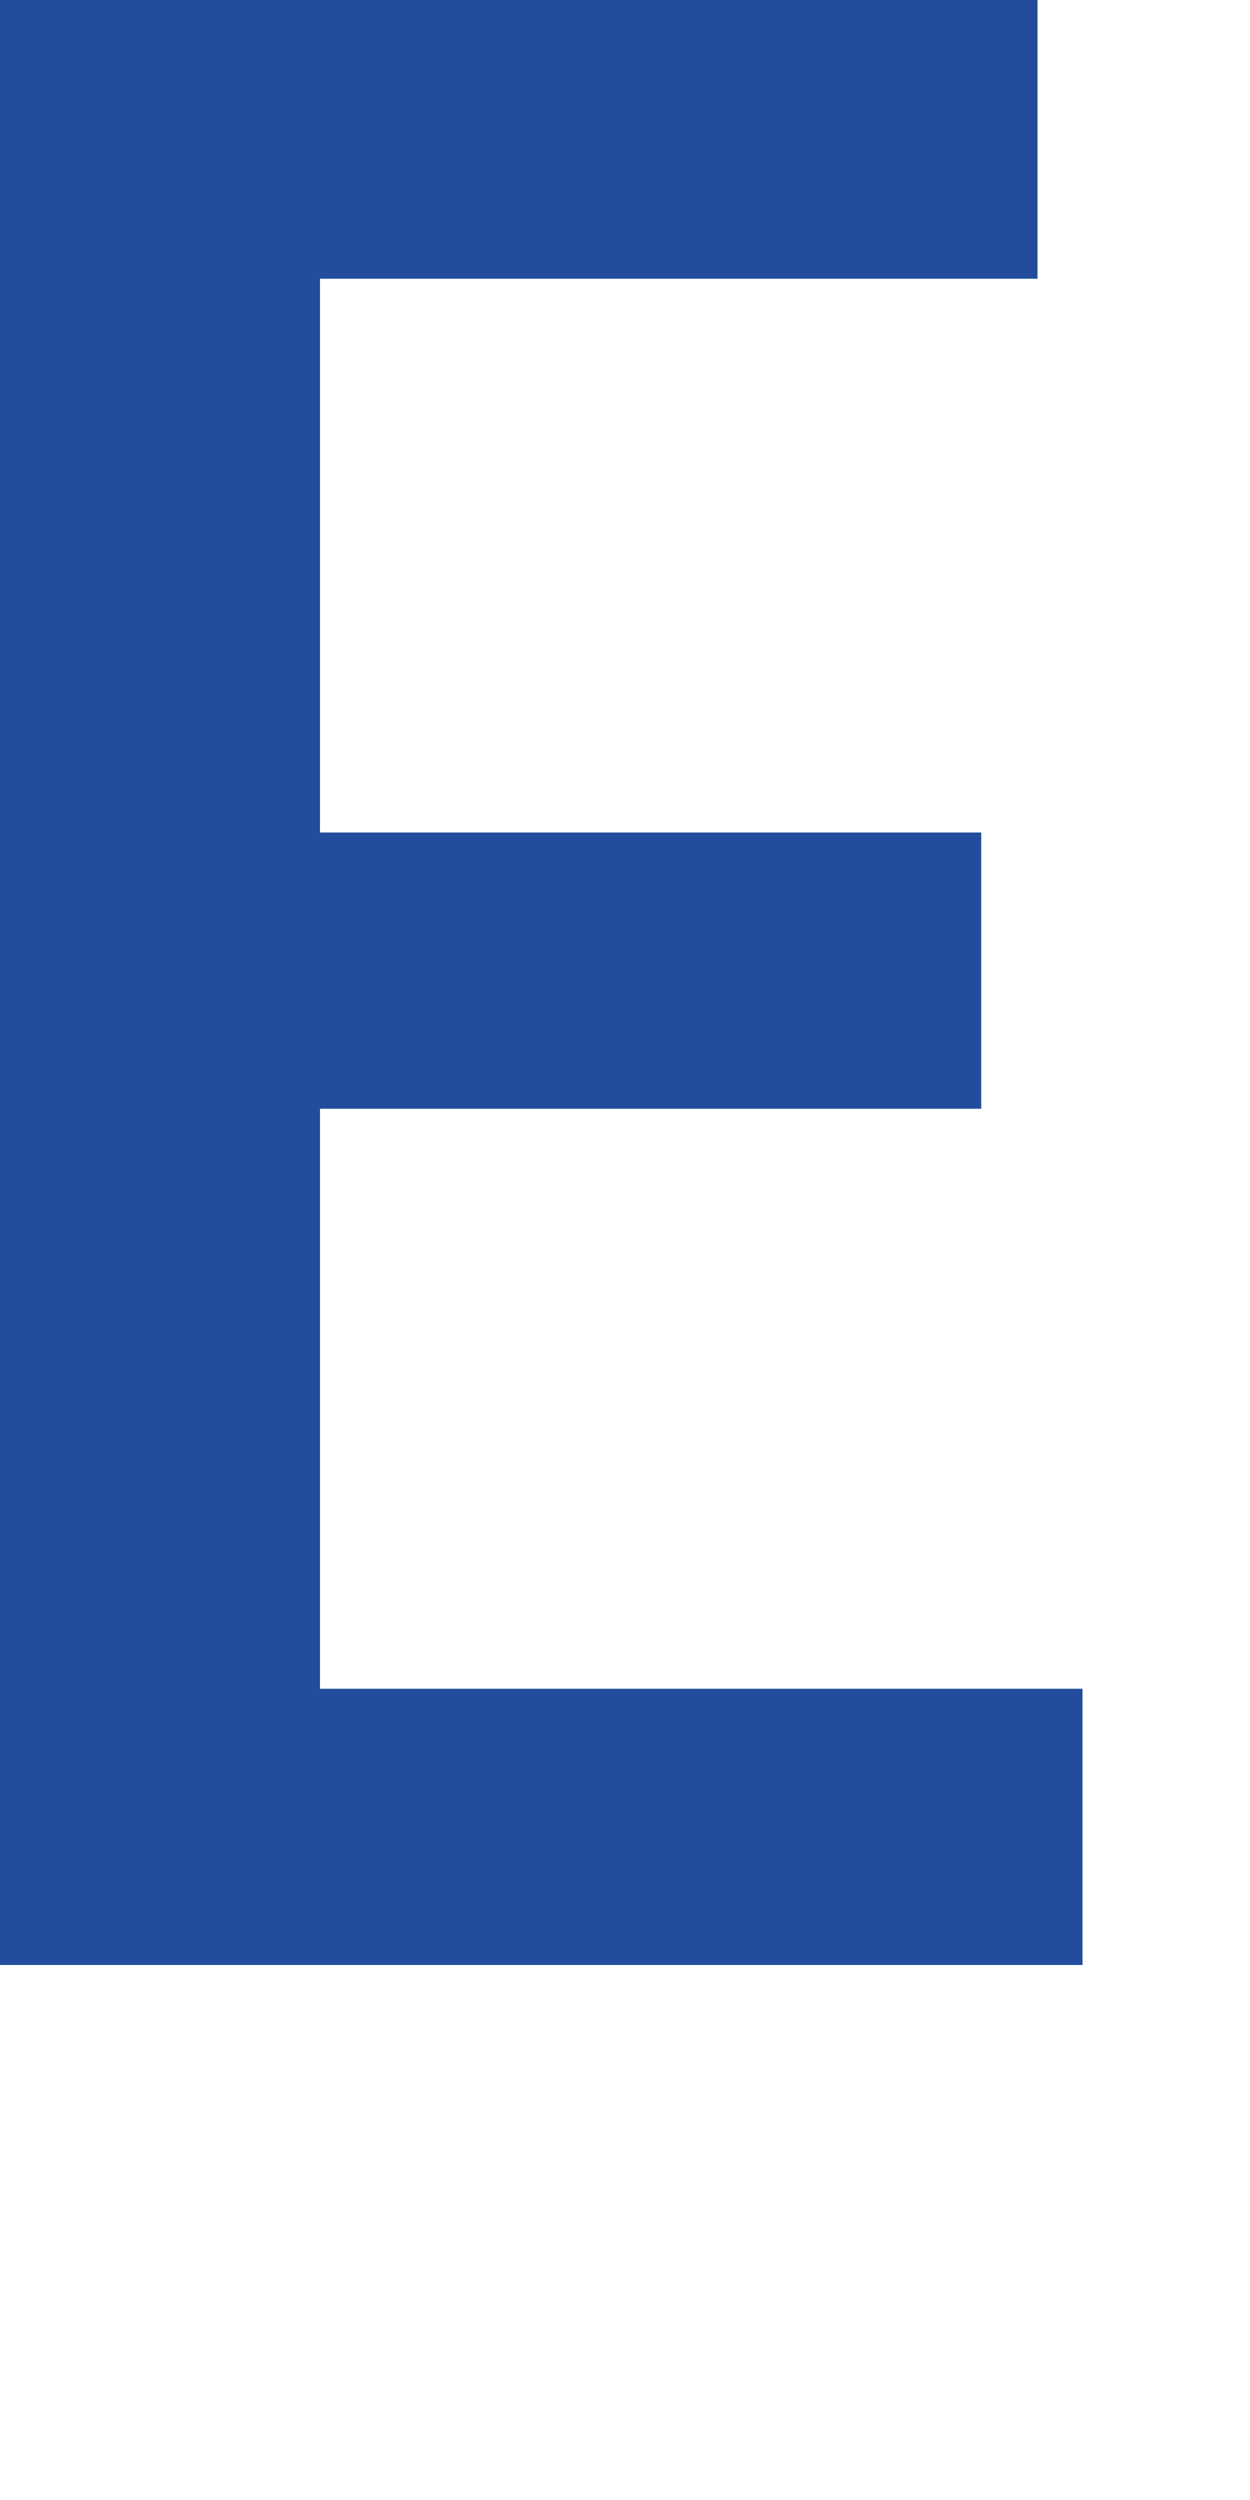
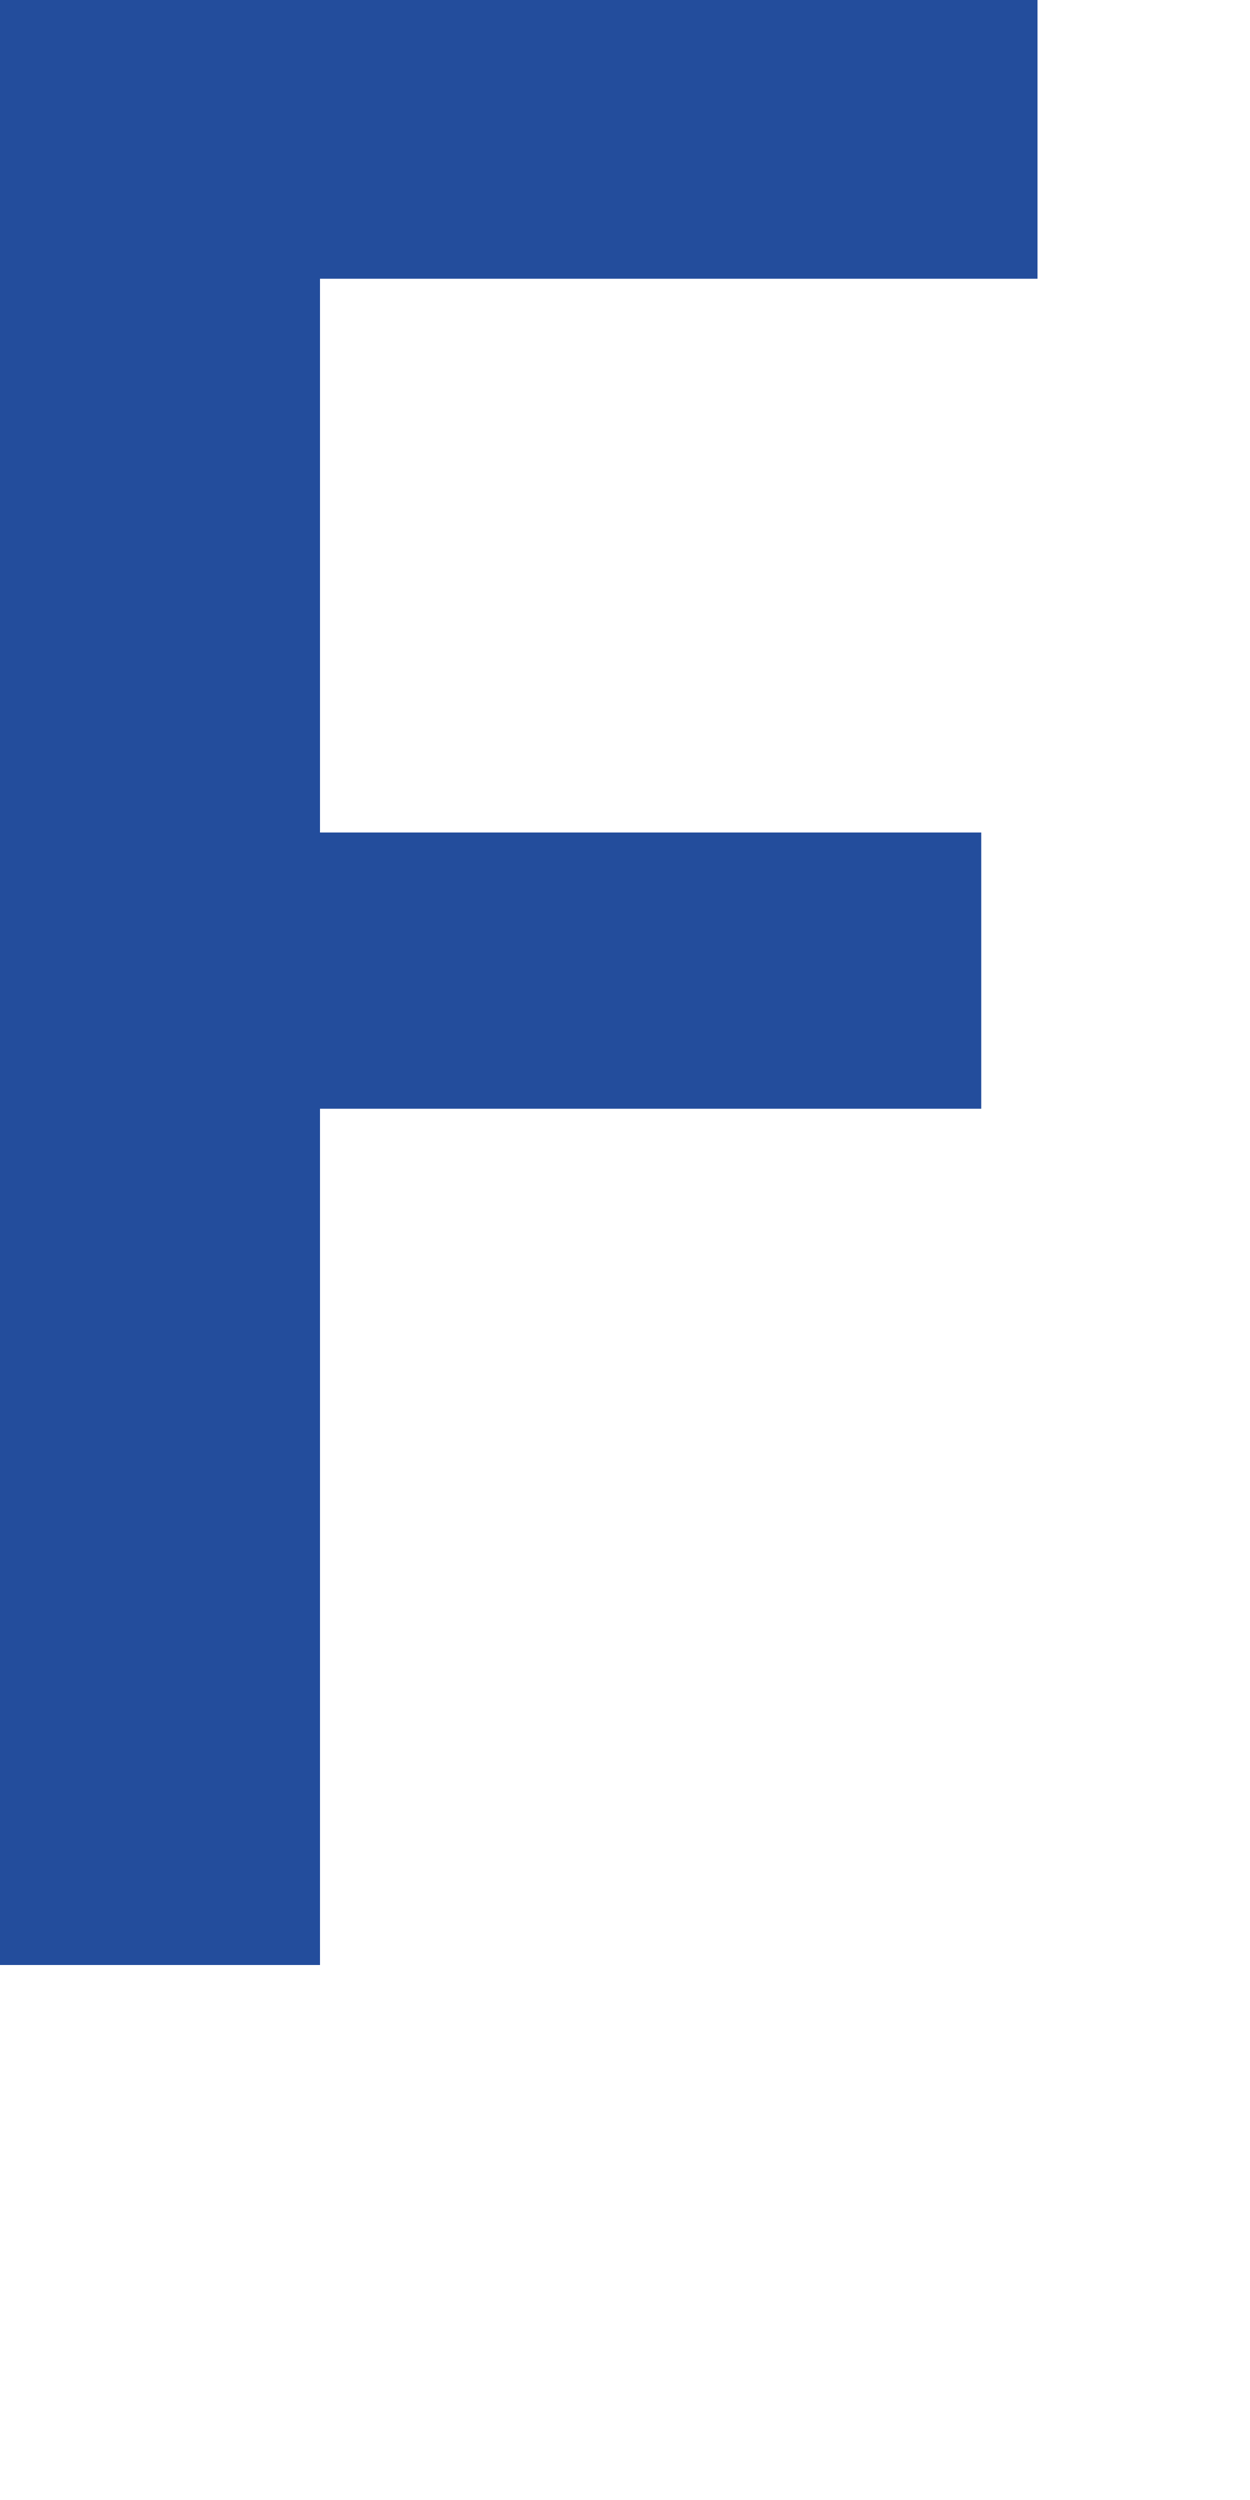
<svg xmlns="http://www.w3.org/2000/svg" fill="none" height="100%" overflow="visible" preserveAspectRatio="none" style="display: block;" viewBox="0 0 1 2" width="100%">
-   <path d="M0.866 1.572H0V0H0.83V0.223H0.256V0.666H0.785V0.887H0.256V1.351H0.866V1.572Z" fill="#234D9C" id="Vector" />
+   <path d="M0.866 1.572H0V0H0.83V0.223H0.256V0.666H0.785V0.887H0.256V1.351V1.572Z" fill="#234D9C" id="Vector" />
</svg>